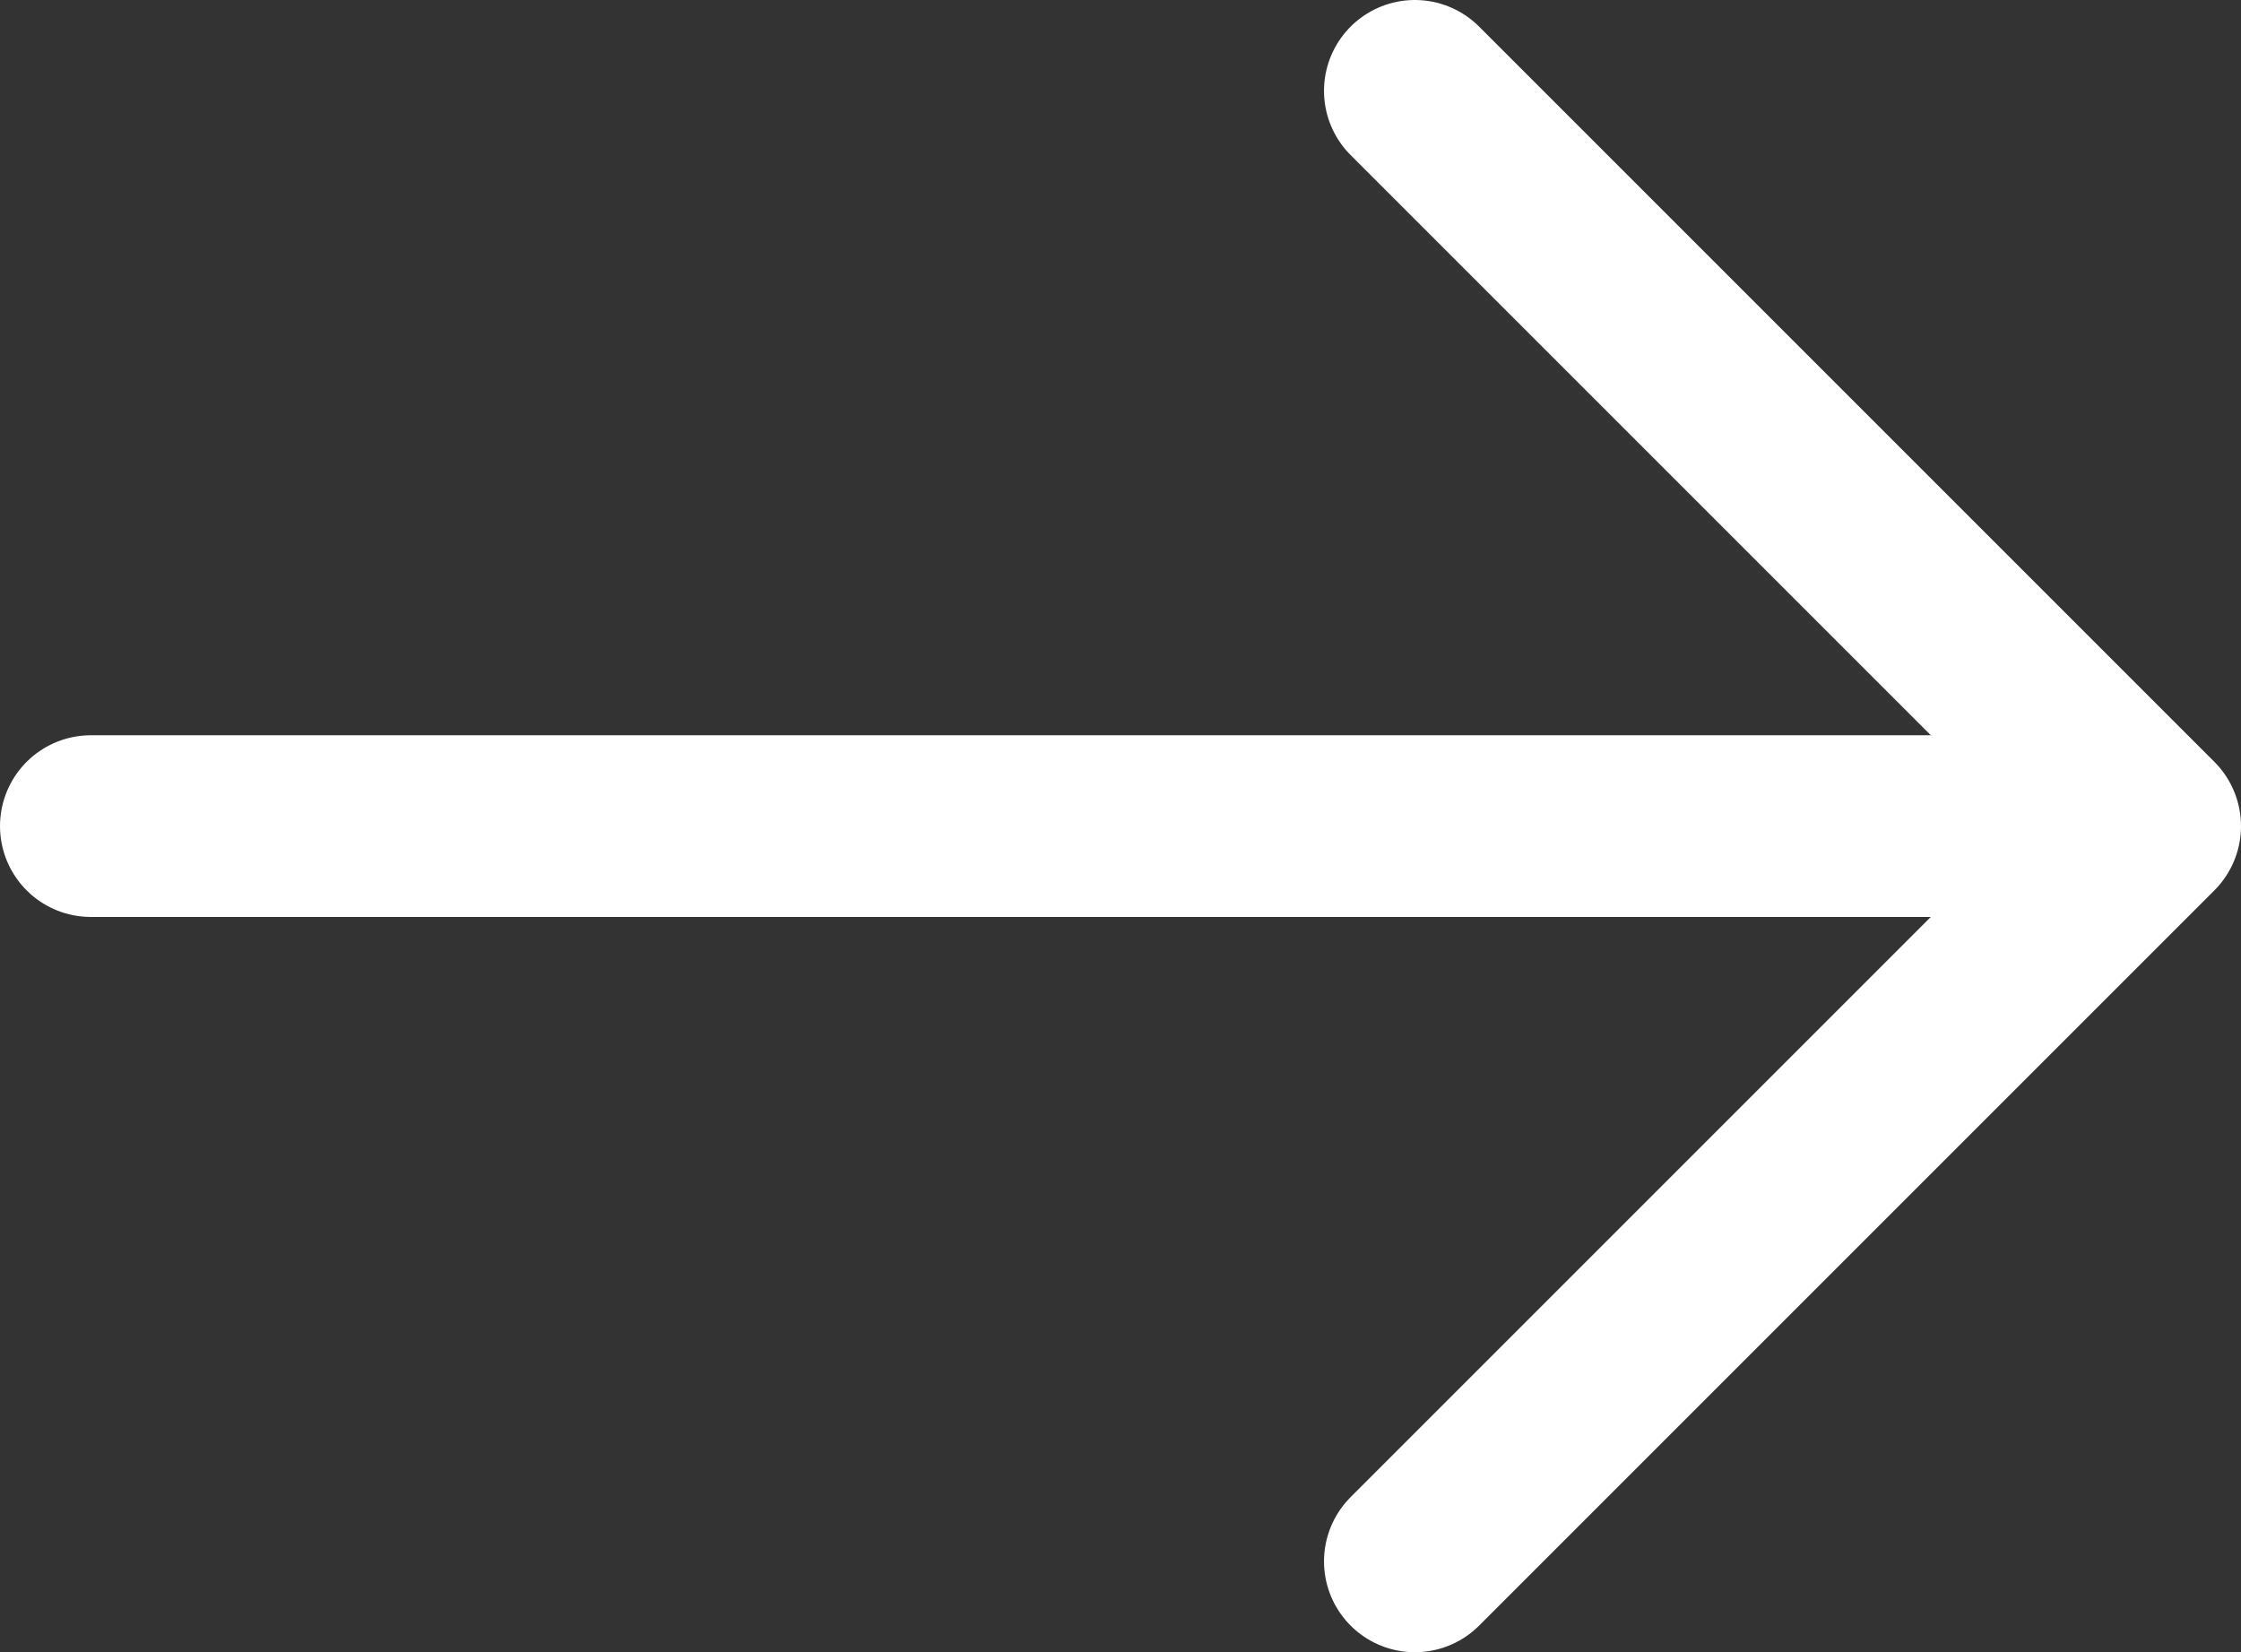
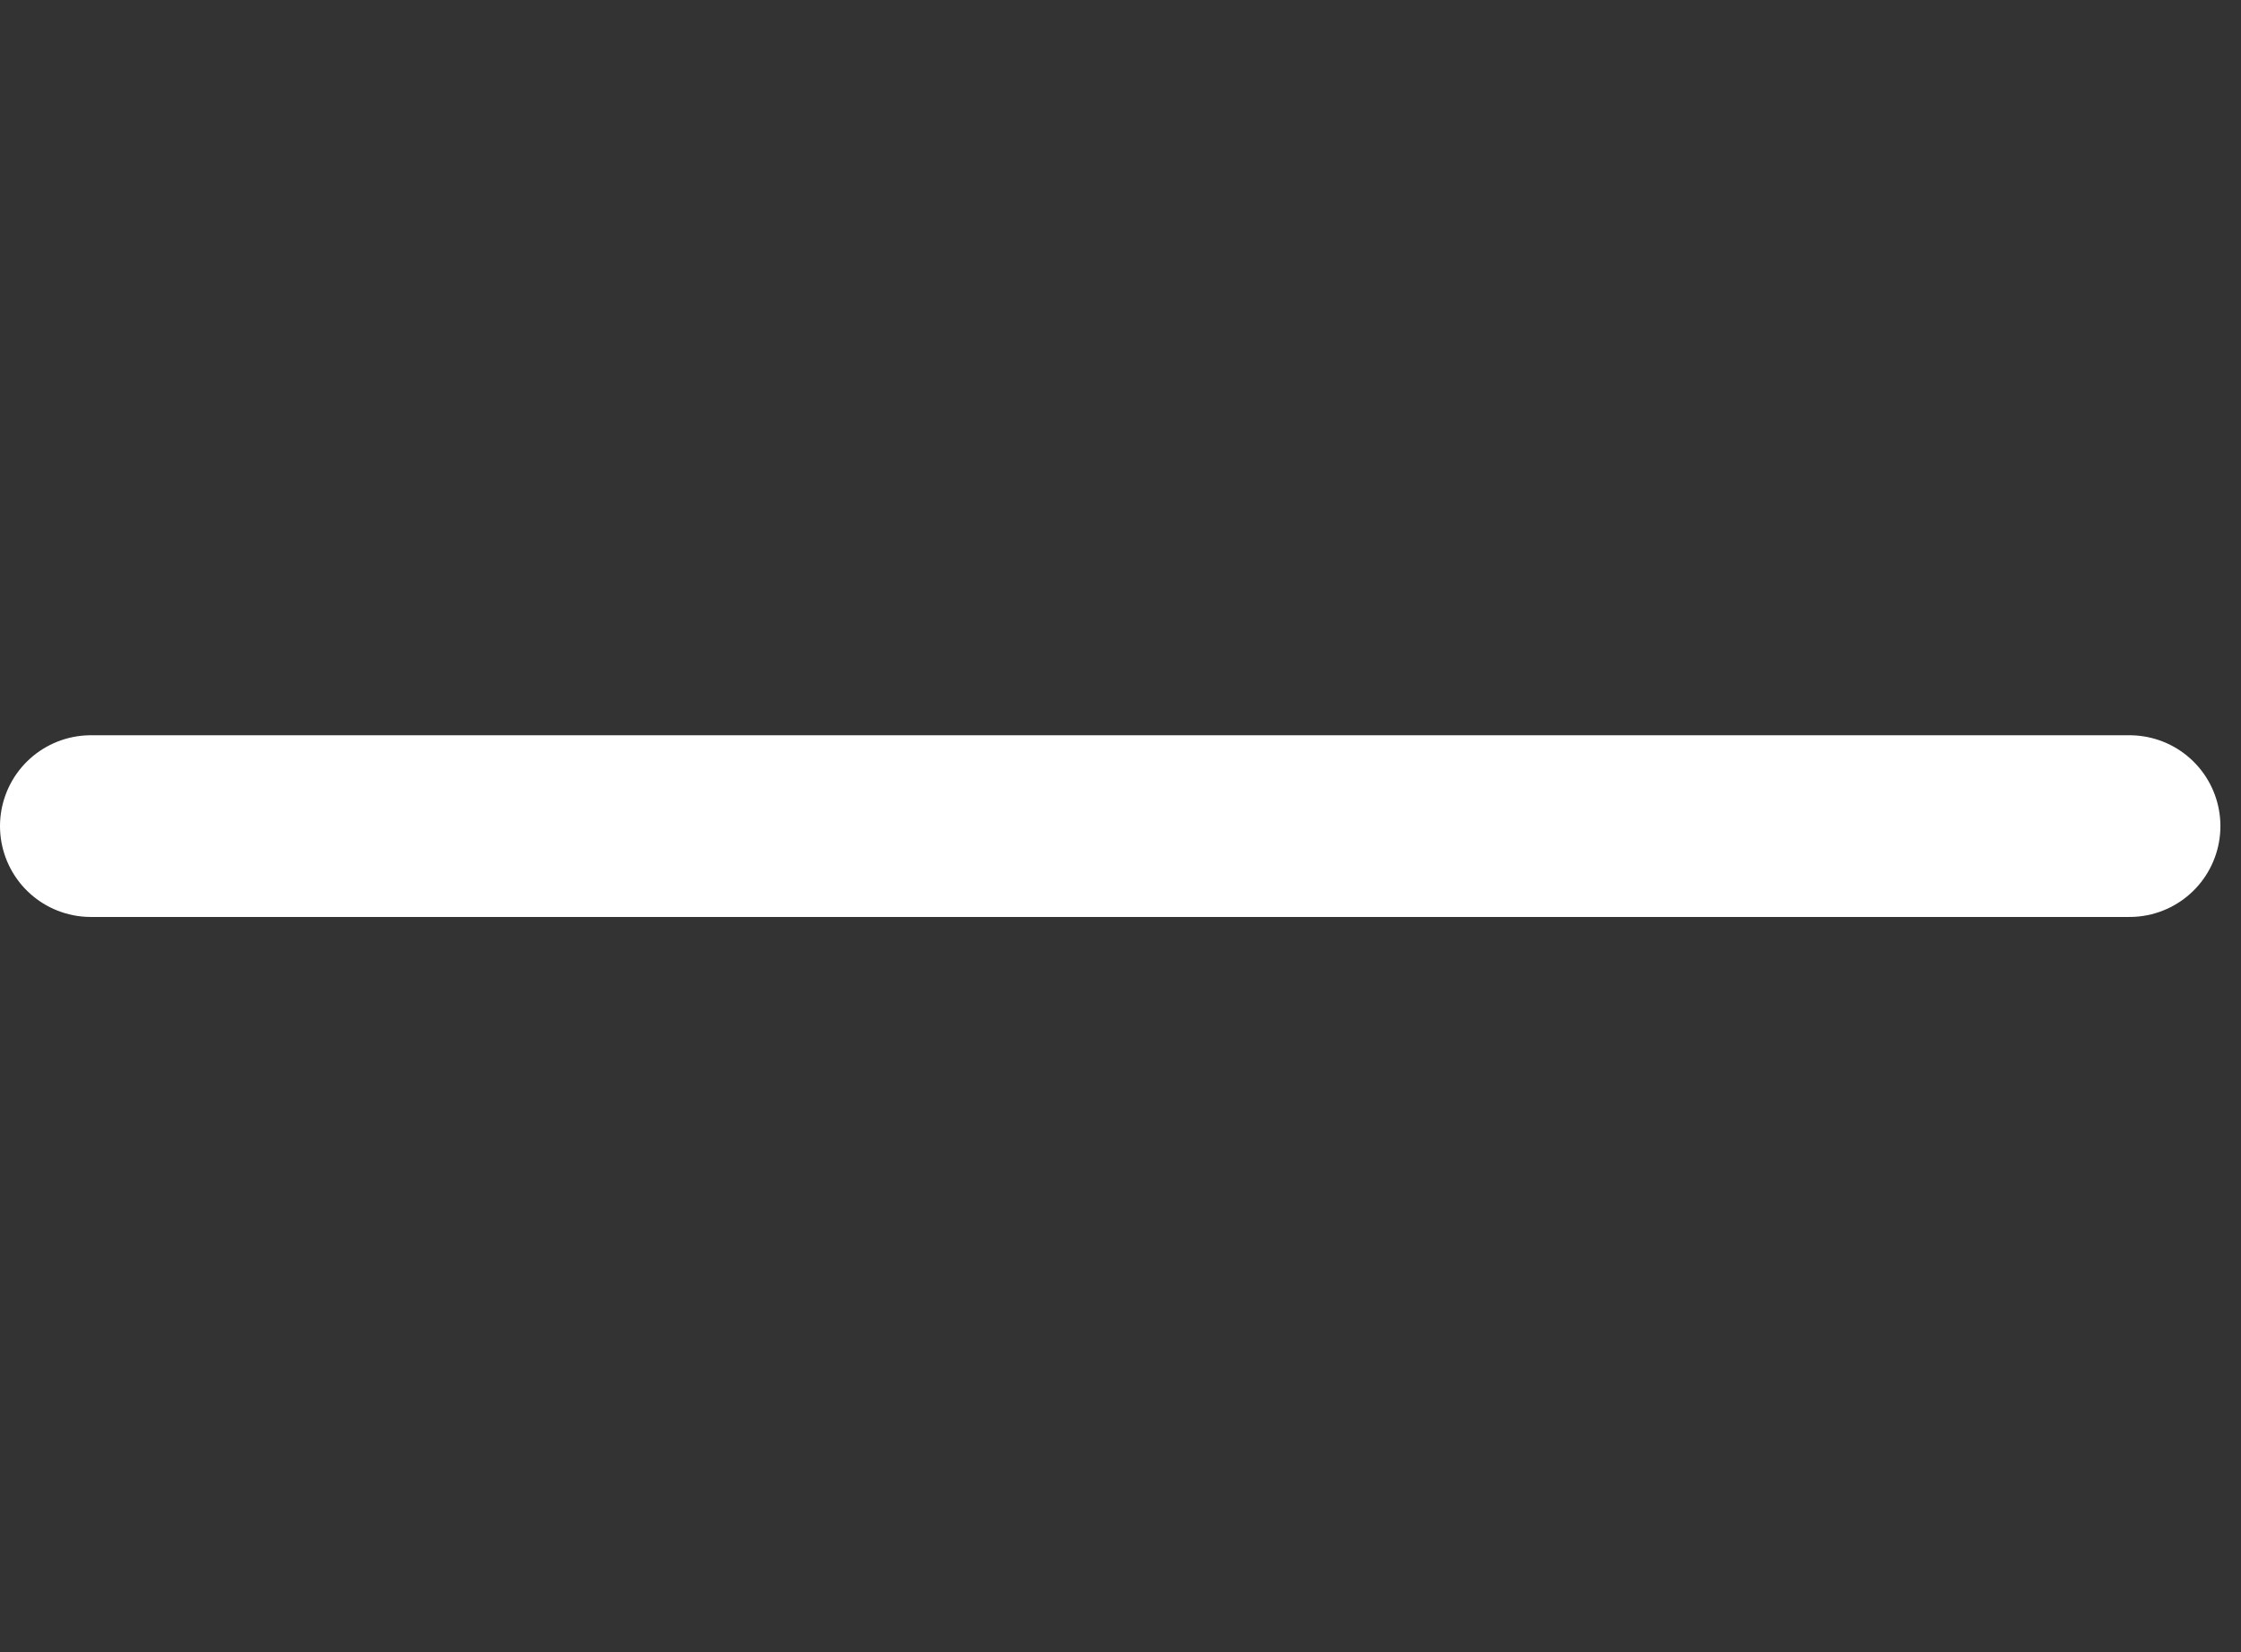
<svg xmlns="http://www.w3.org/2000/svg" viewBox="0 0 37 27.28">
  <rect x="0" y="0" width="37" height="27.28" fill="#333333" stroke="none" />
  <defs>
    <style>.d{fill:none;stroke:#fff;stroke-linecap:round;stroke-linejoin:round;stroke-width:3px;}</style>
  </defs>
  <g id="a" />
  <g id="b">
    <g id="c">
-       <path class="d" d="M23.36,1.5l12.14,12.14-12.14,12.14" />
      <path class="d" d="M1.5,13.64H35.16" />
    </g>
  </g>
</svg>